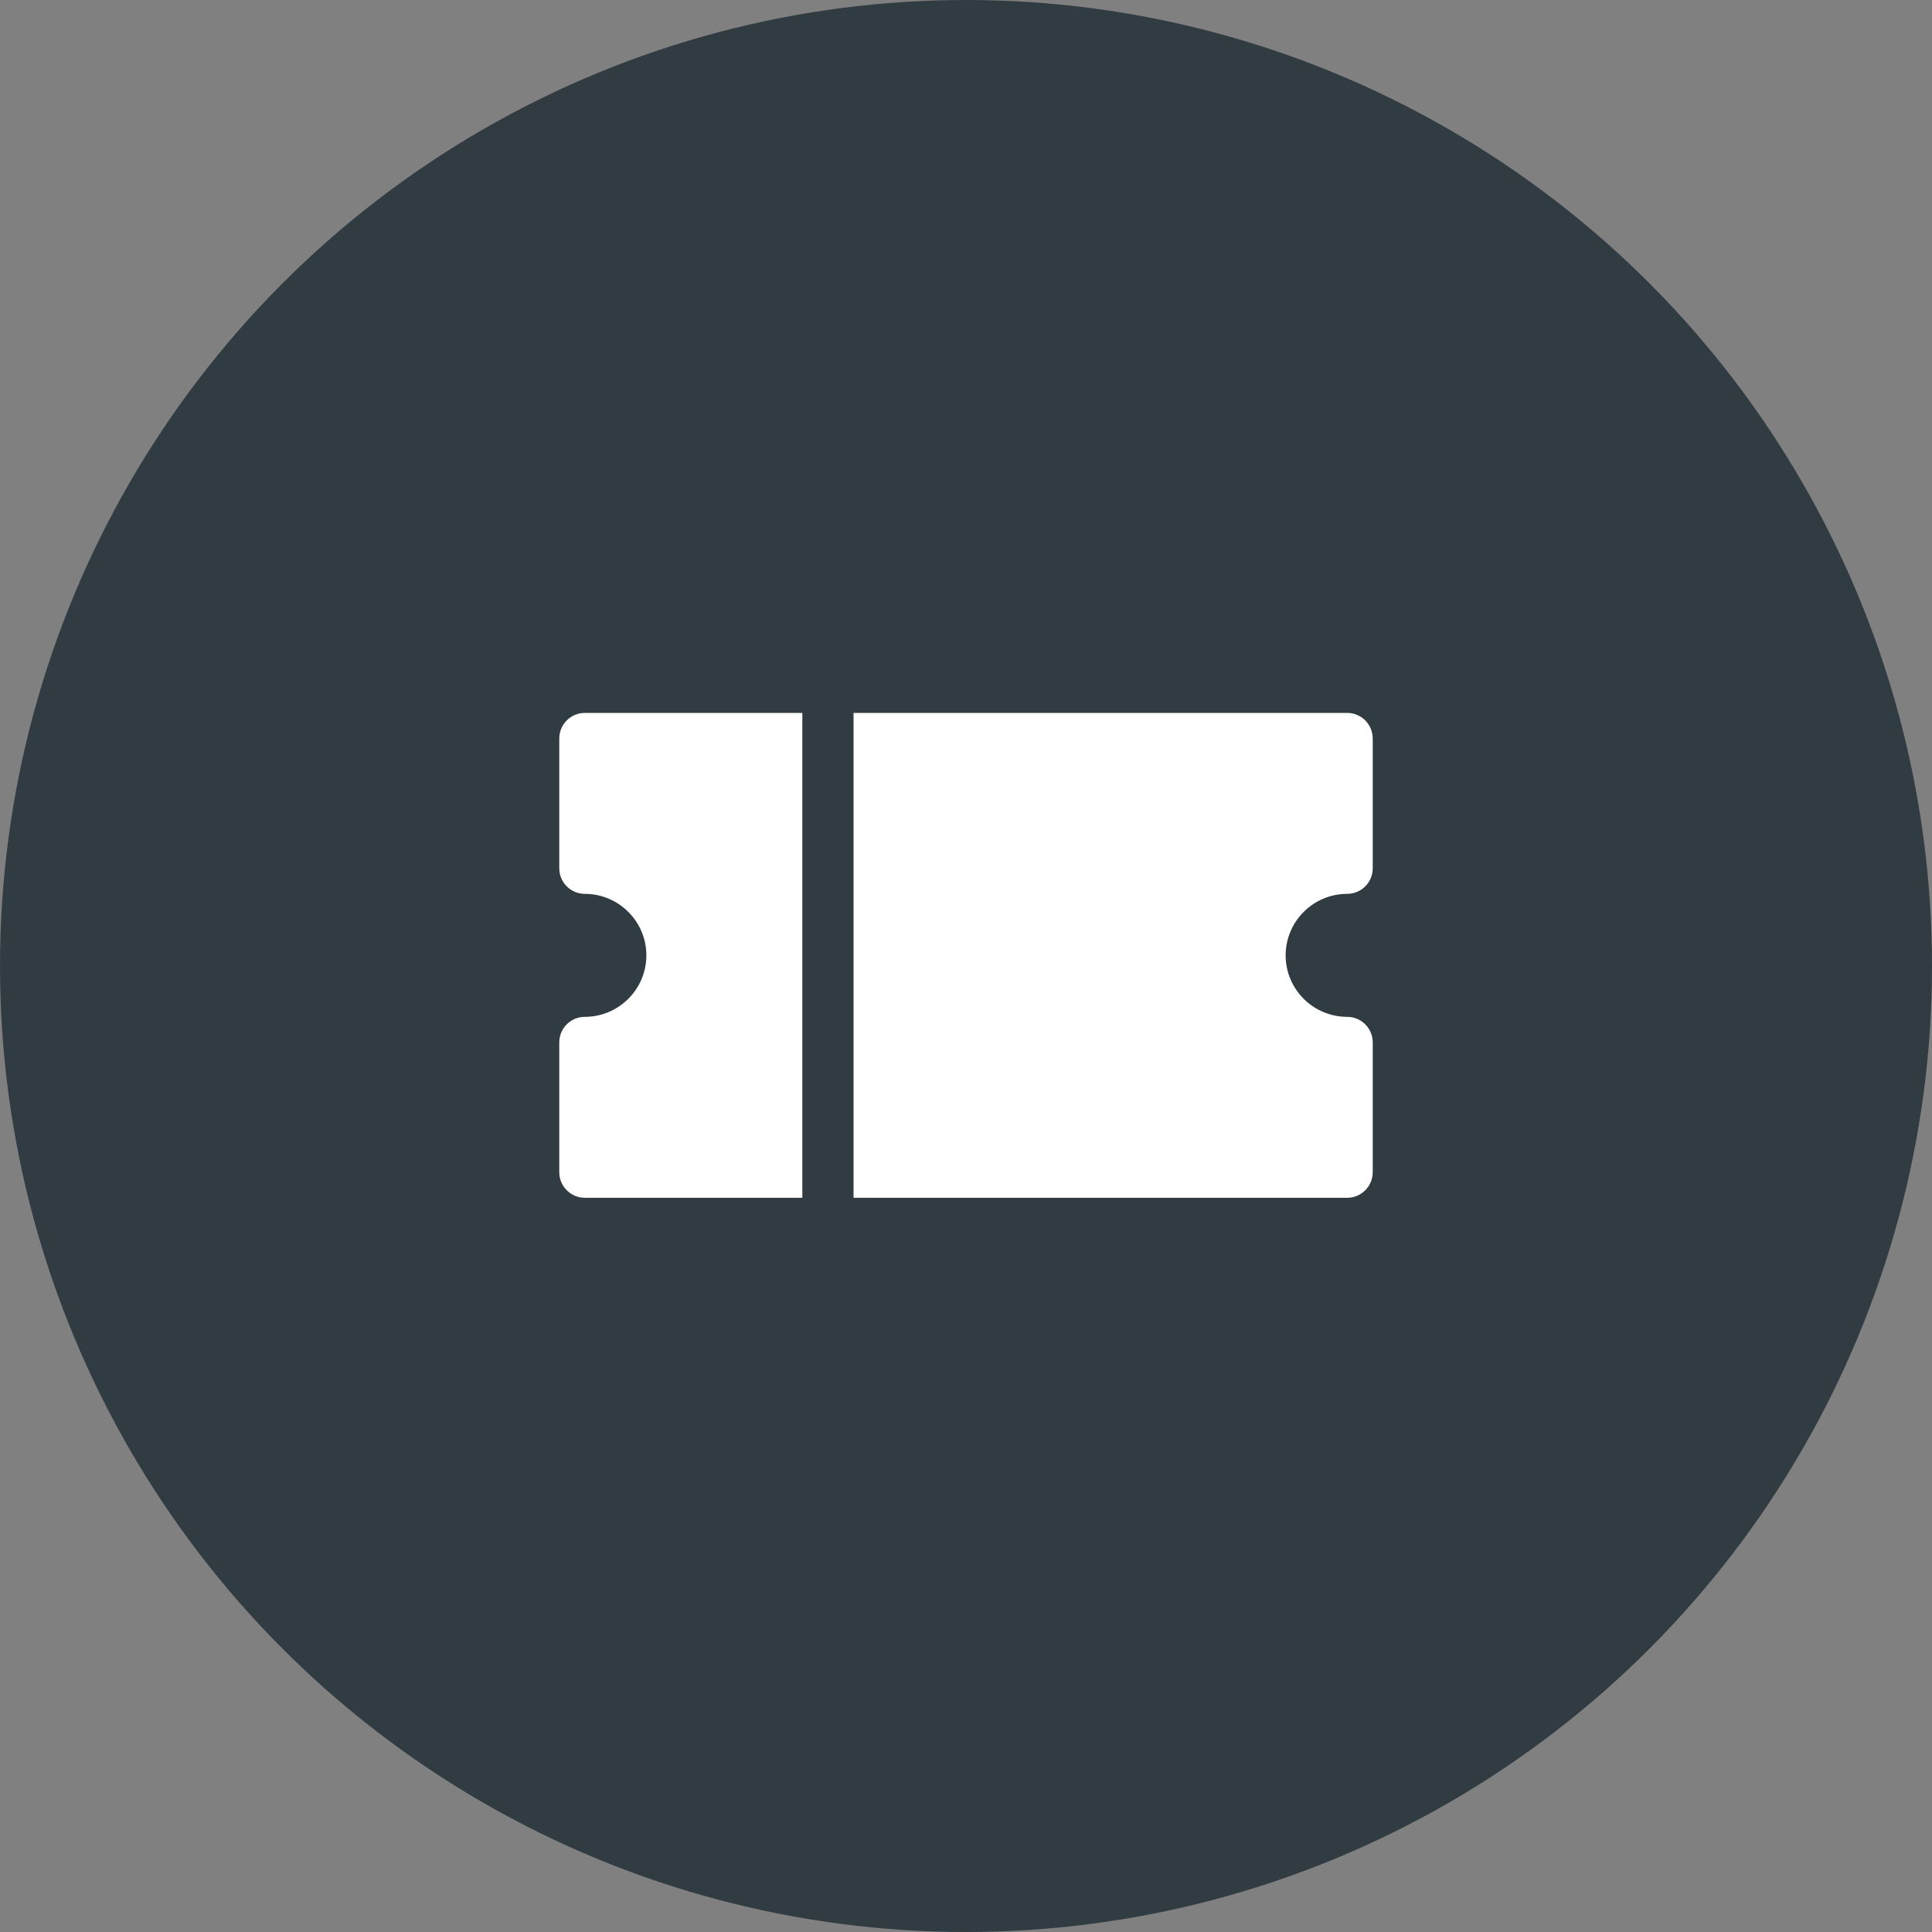
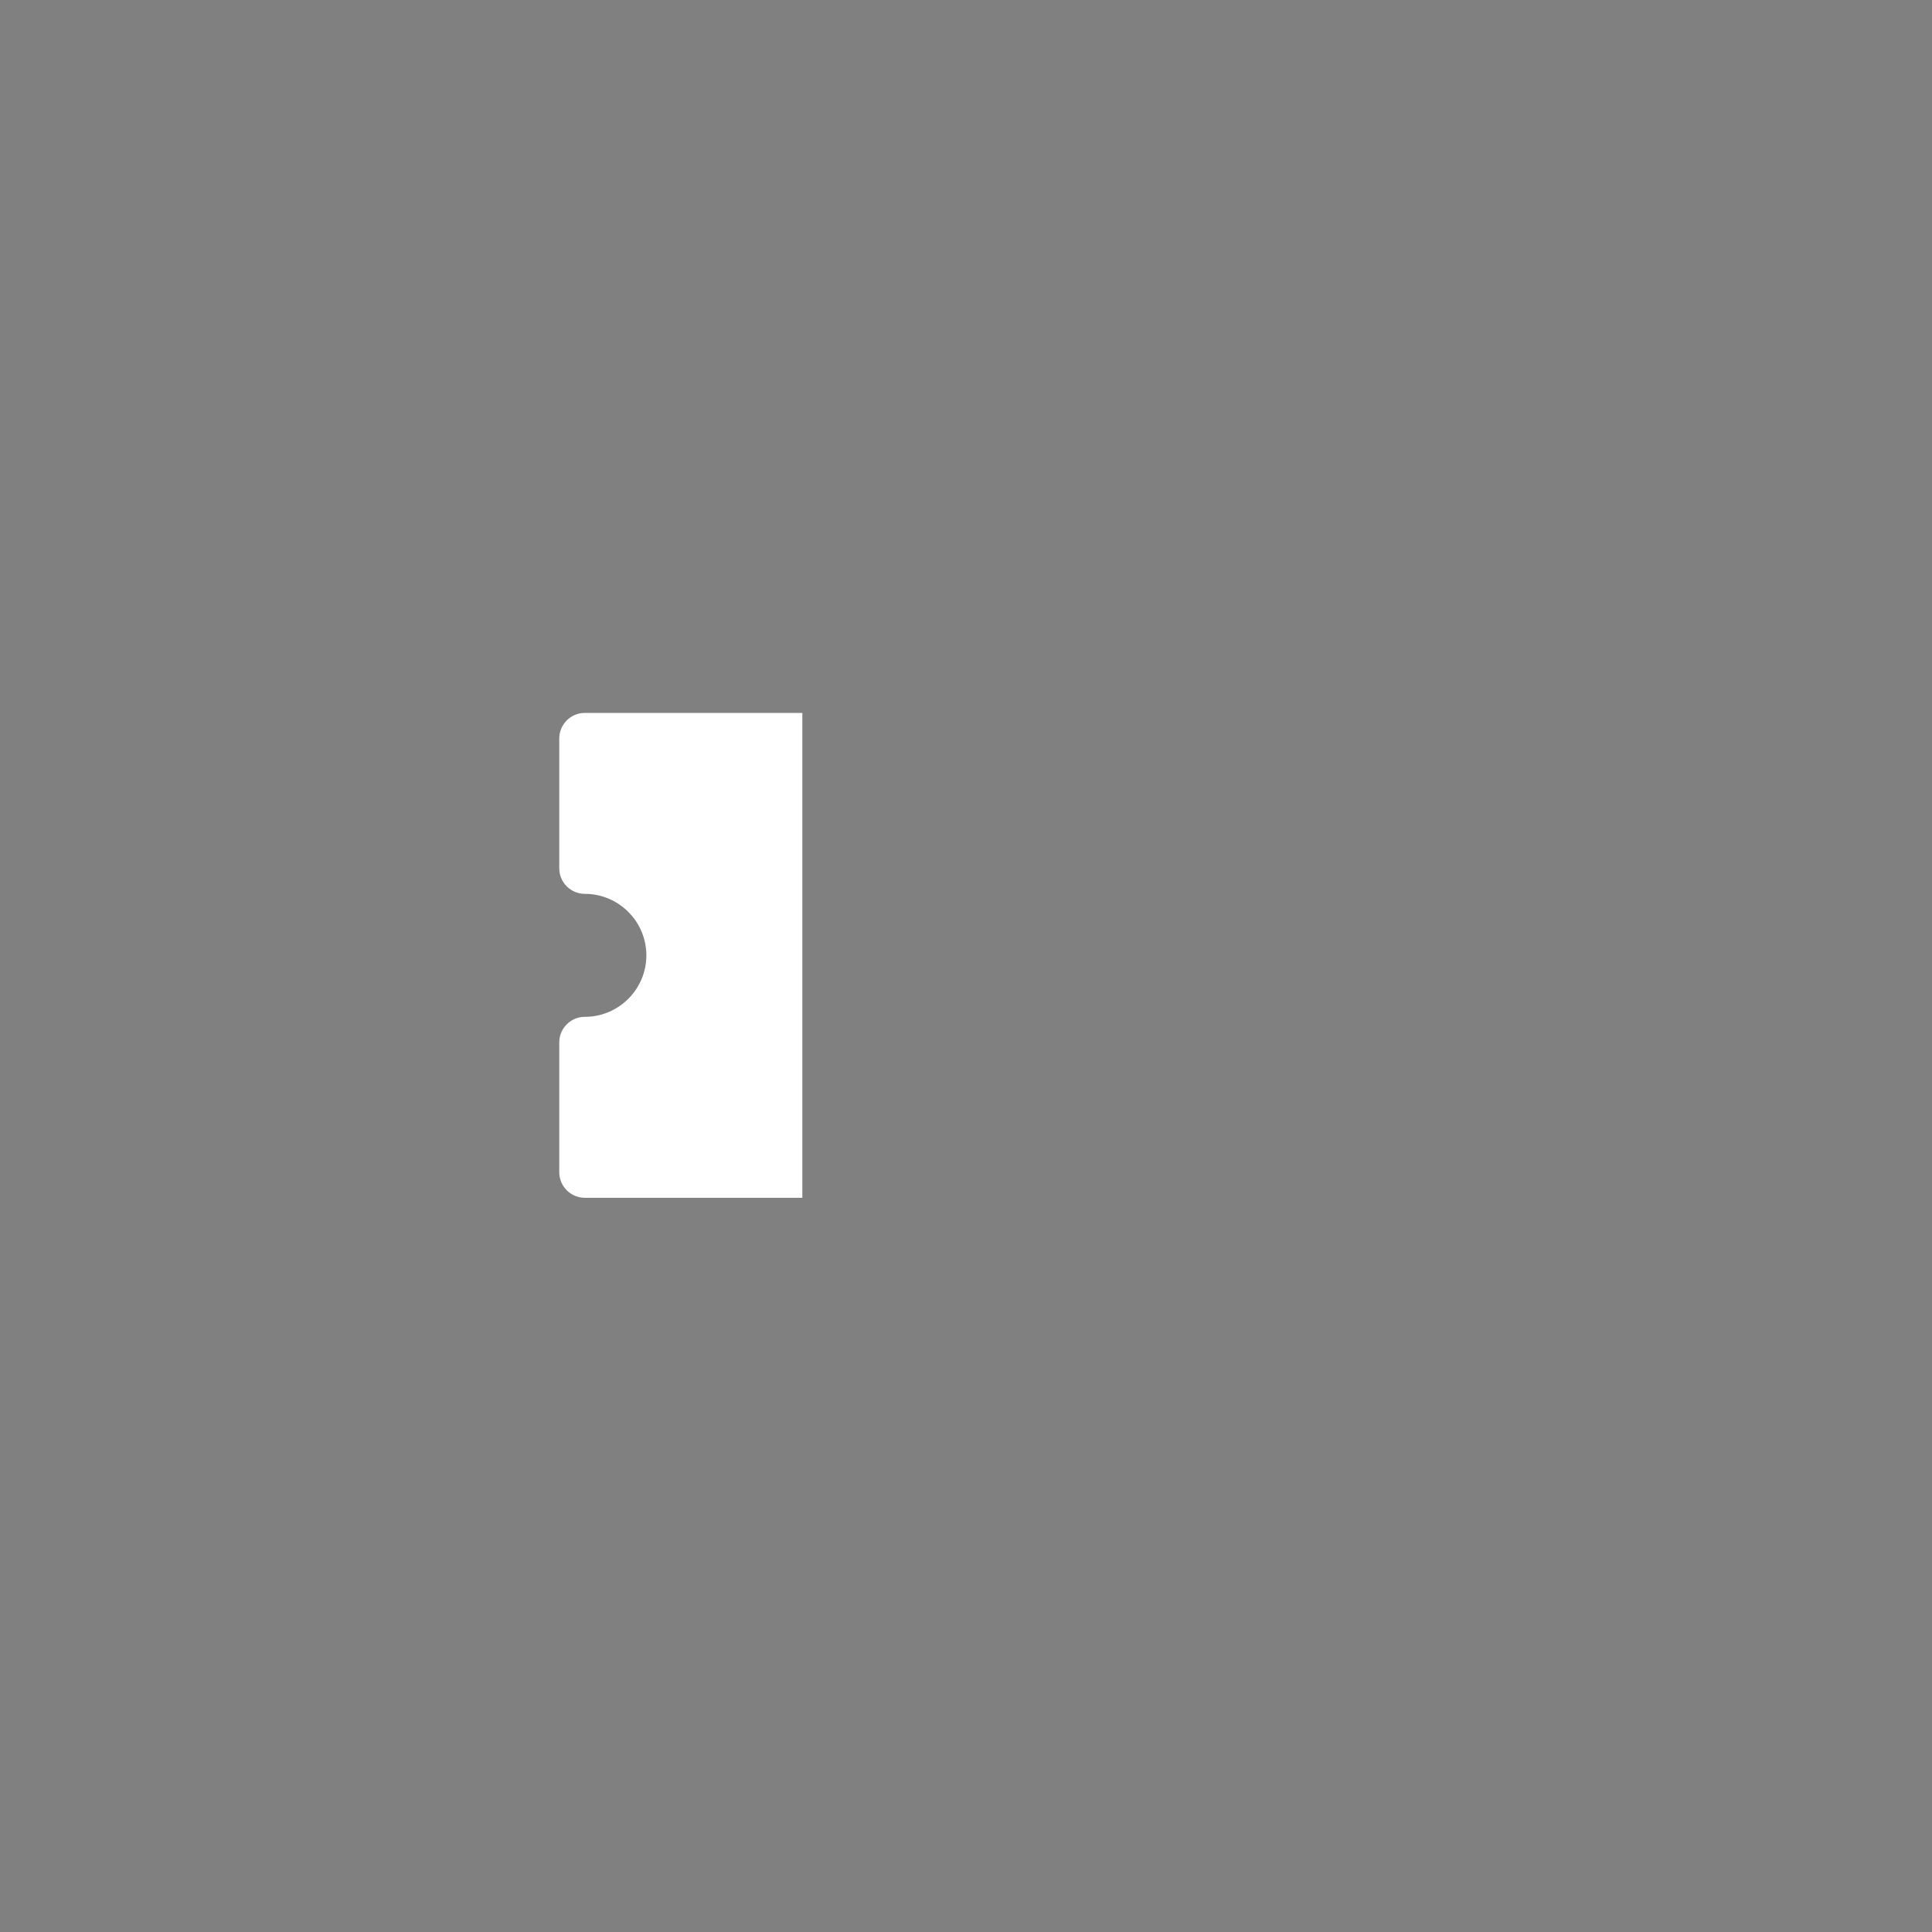
<svg xmlns="http://www.w3.org/2000/svg" width="38px" height="38px" viewBox="0 0 38 38" version="1.1">
  <rect x="0" y="0" width="38" height="38" fill="#808080" stroke="none" />
  <title>22F1F827-9153-4FA7-987C-F8AF462FA353-svg</title>
  <desc>Created with sketchtool.</desc>
  <defs>
    </defs>
-   <circle id="Oval" fill="#303C42" cx="19" cy="19" r="19" />
  <g id="coupon" transform="translate(11, 14)" fill="#FFFFFF">
    <path d="M4.781,0.022 L0.503,0.022 C0.225,0.022 0,0.248 0,0.526 L0,3.078 C0,3.356 0.225,3.581 0.503,3.581 C1.17,3.581 1.713,4.124 1.713,4.791 C1.713,5.457 1.17,6 0.503,6 C0.225,6 0,6.225 0,6.503 L0,9.055 C0,9.333 0.225,9.559 0.503,9.559 L4.781,9.559 L4.781,0.022 Z" id="Path" />
-     <path d="M15.497,3.581 C15.775,3.581 16,3.356 16,3.078 L16,0.526 C16,0.248 15.775,0.022 15.497,0.022 L5.788,0.022 L5.788,9.559 L15.497,9.559 C15.775,9.559 16,9.333 16,9.055 L16,6.503 C16,6.225 15.775,6 15.497,6 C14.83,6 14.287,5.457 14.287,4.791 C14.287,4.124 14.83,3.581 15.497,3.581 Z" id="Path" />
  </g>
</svg>